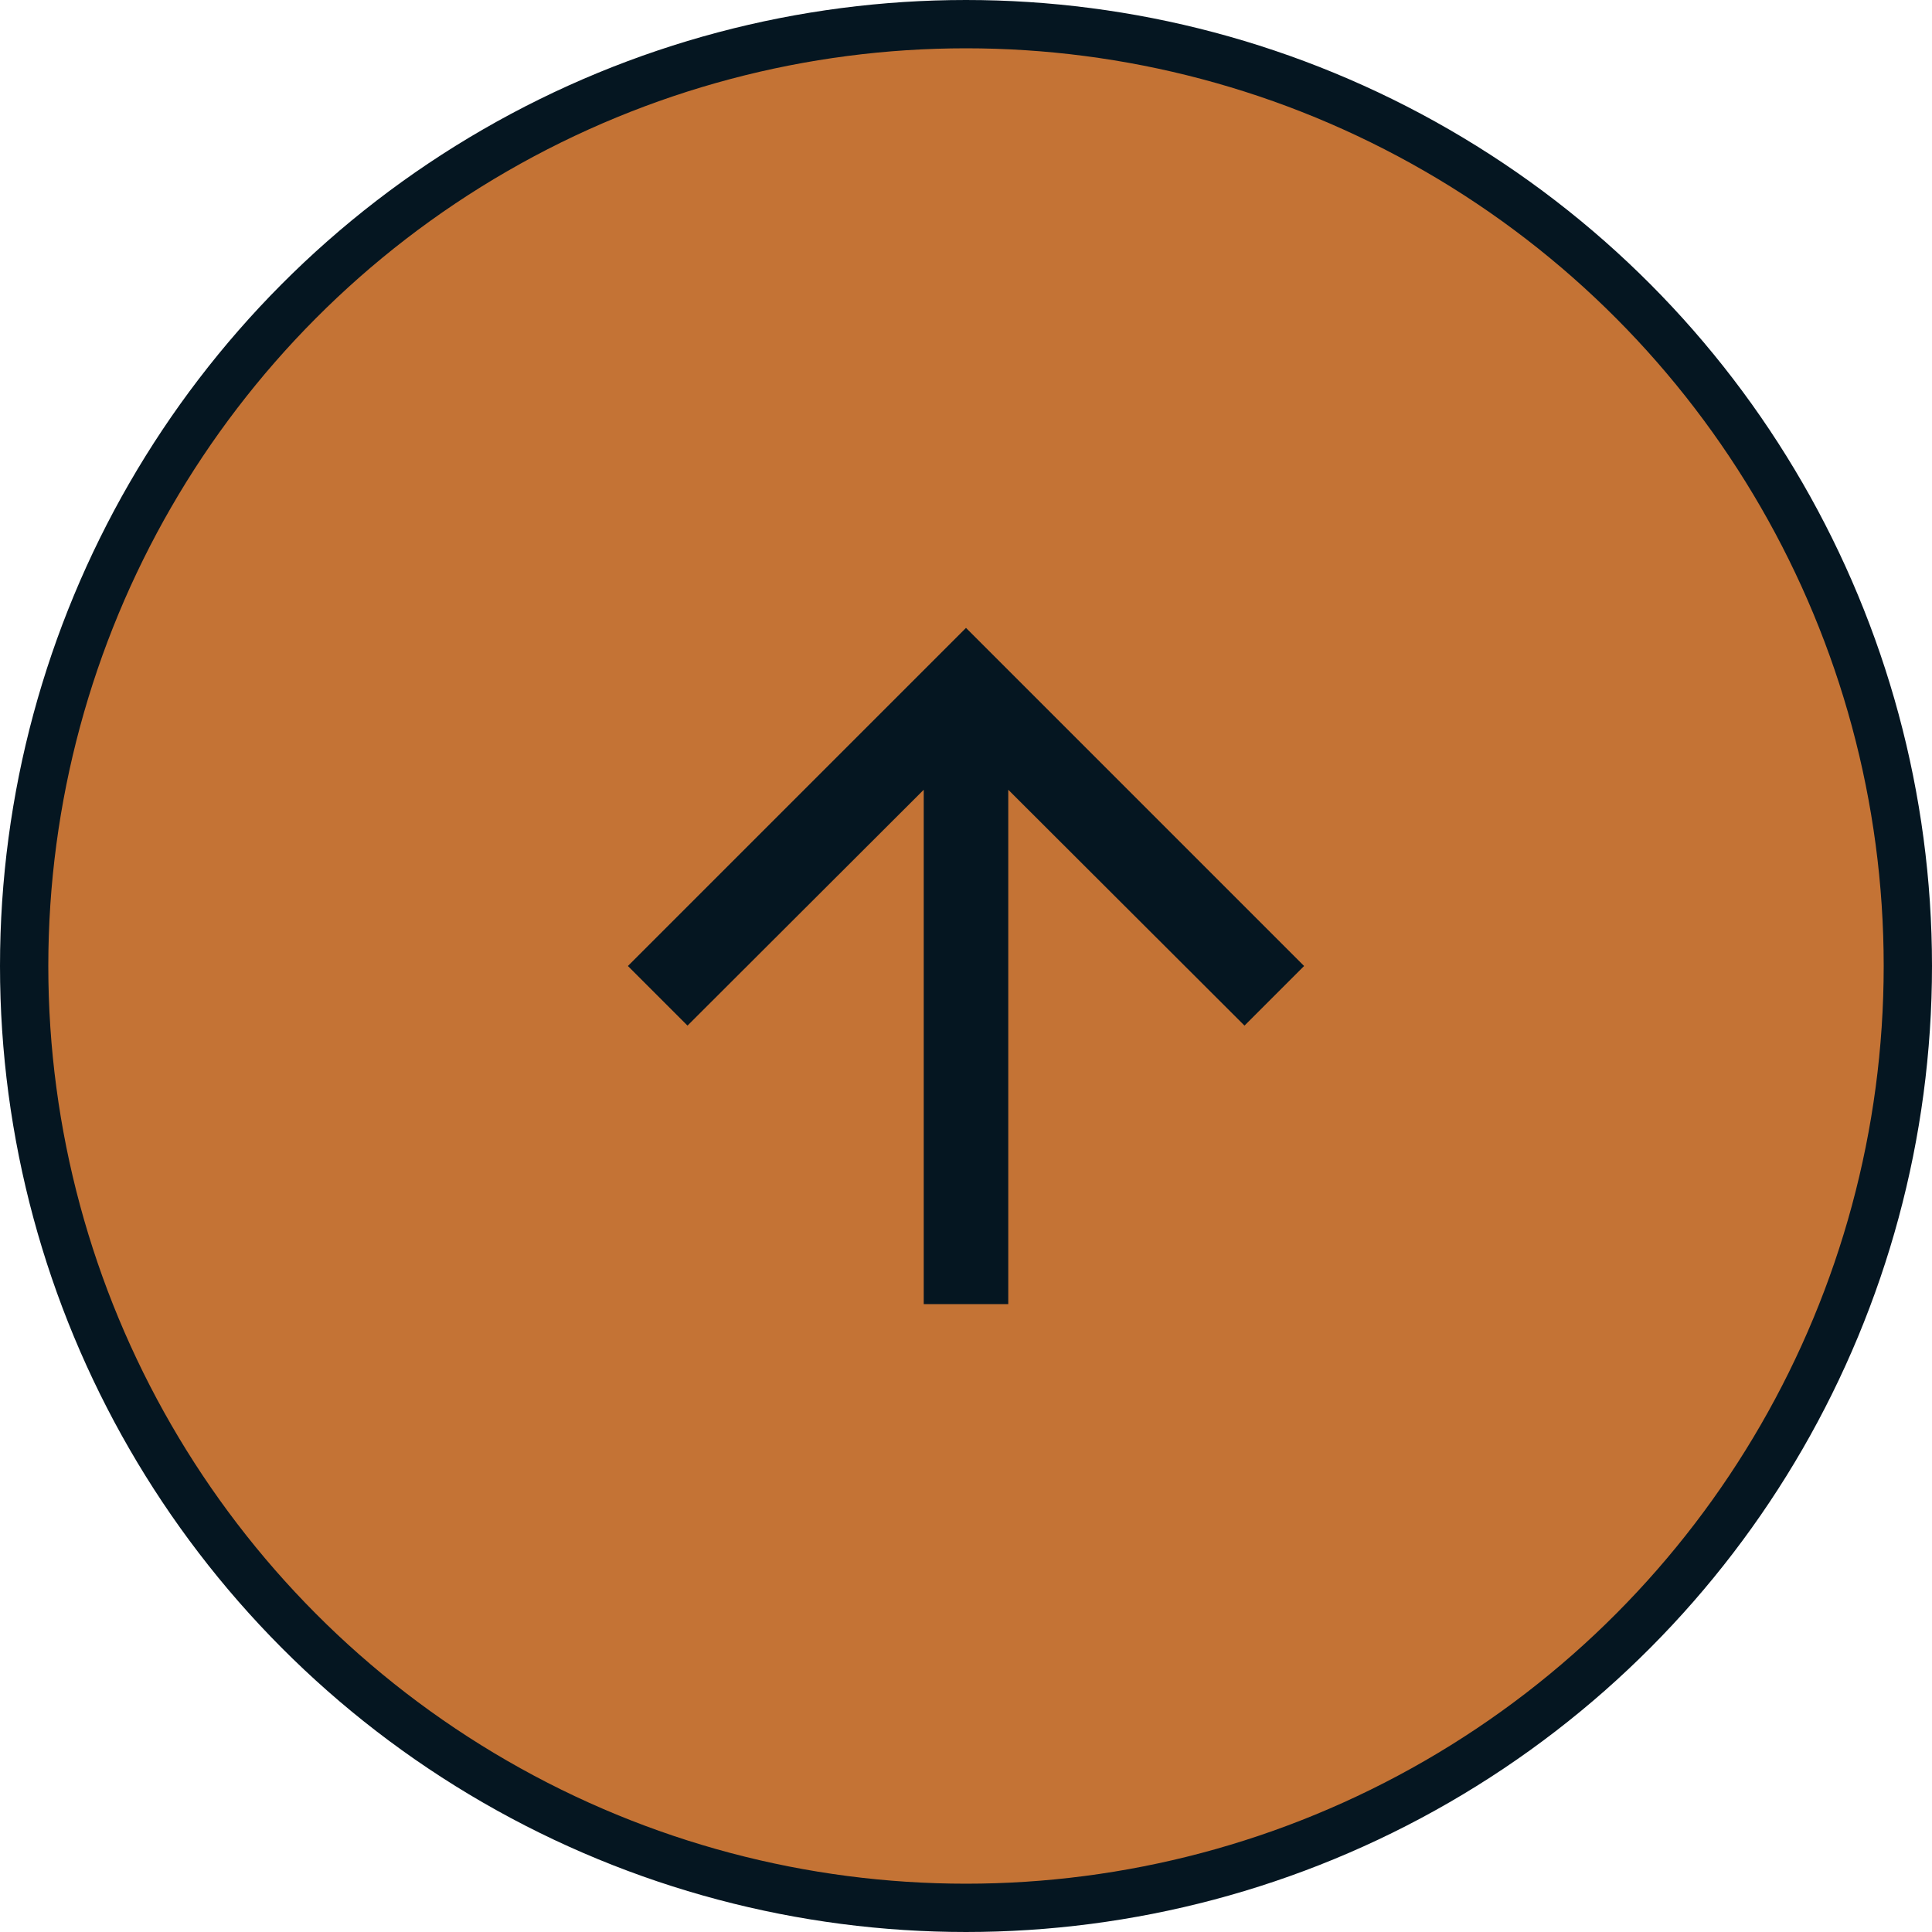
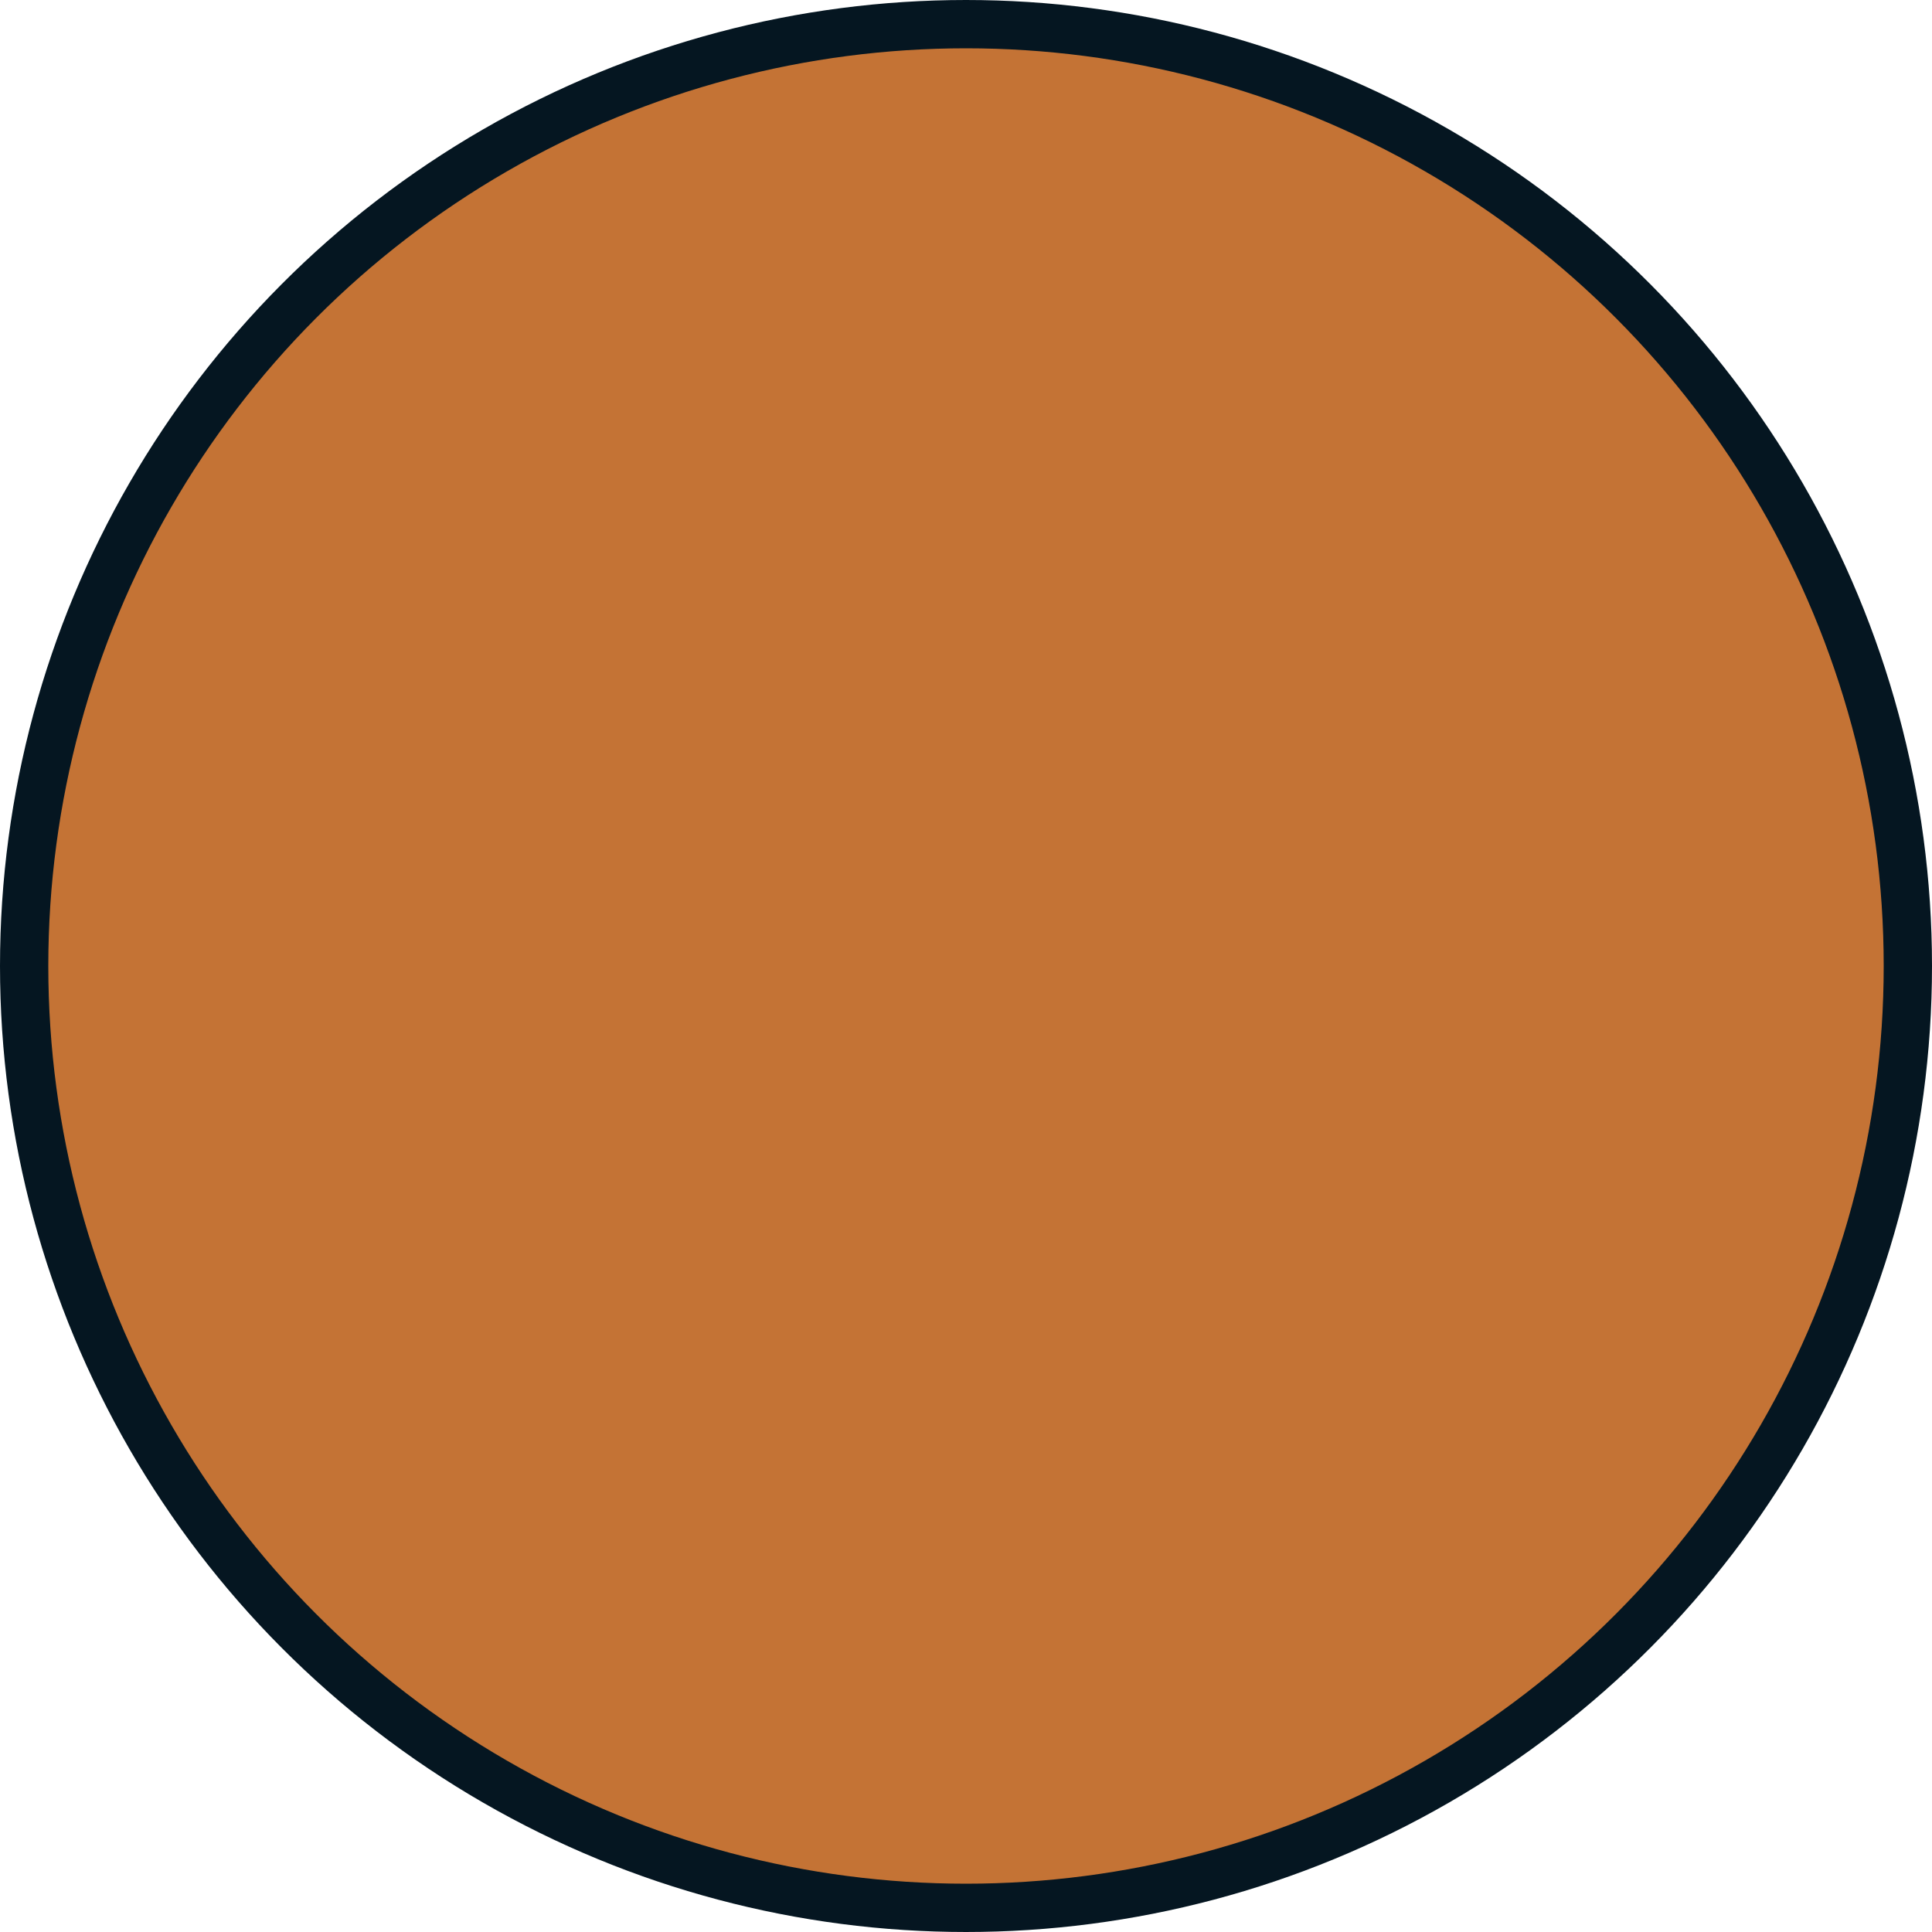
<svg xmlns="http://www.w3.org/2000/svg" width="40" height="40" viewBox="0 0 40 40" fill="#C47335">
  <circle cx="20" cy="20" r="19.5" stroke="#051621" />
-   <path d="M13 20L14.234 21.234L19.125 16.351L19.125 27L20.875 27L20.875 16.351L25.766 21.234L27 20L20 13L13 20Z" fill="#051621" />
</svg>